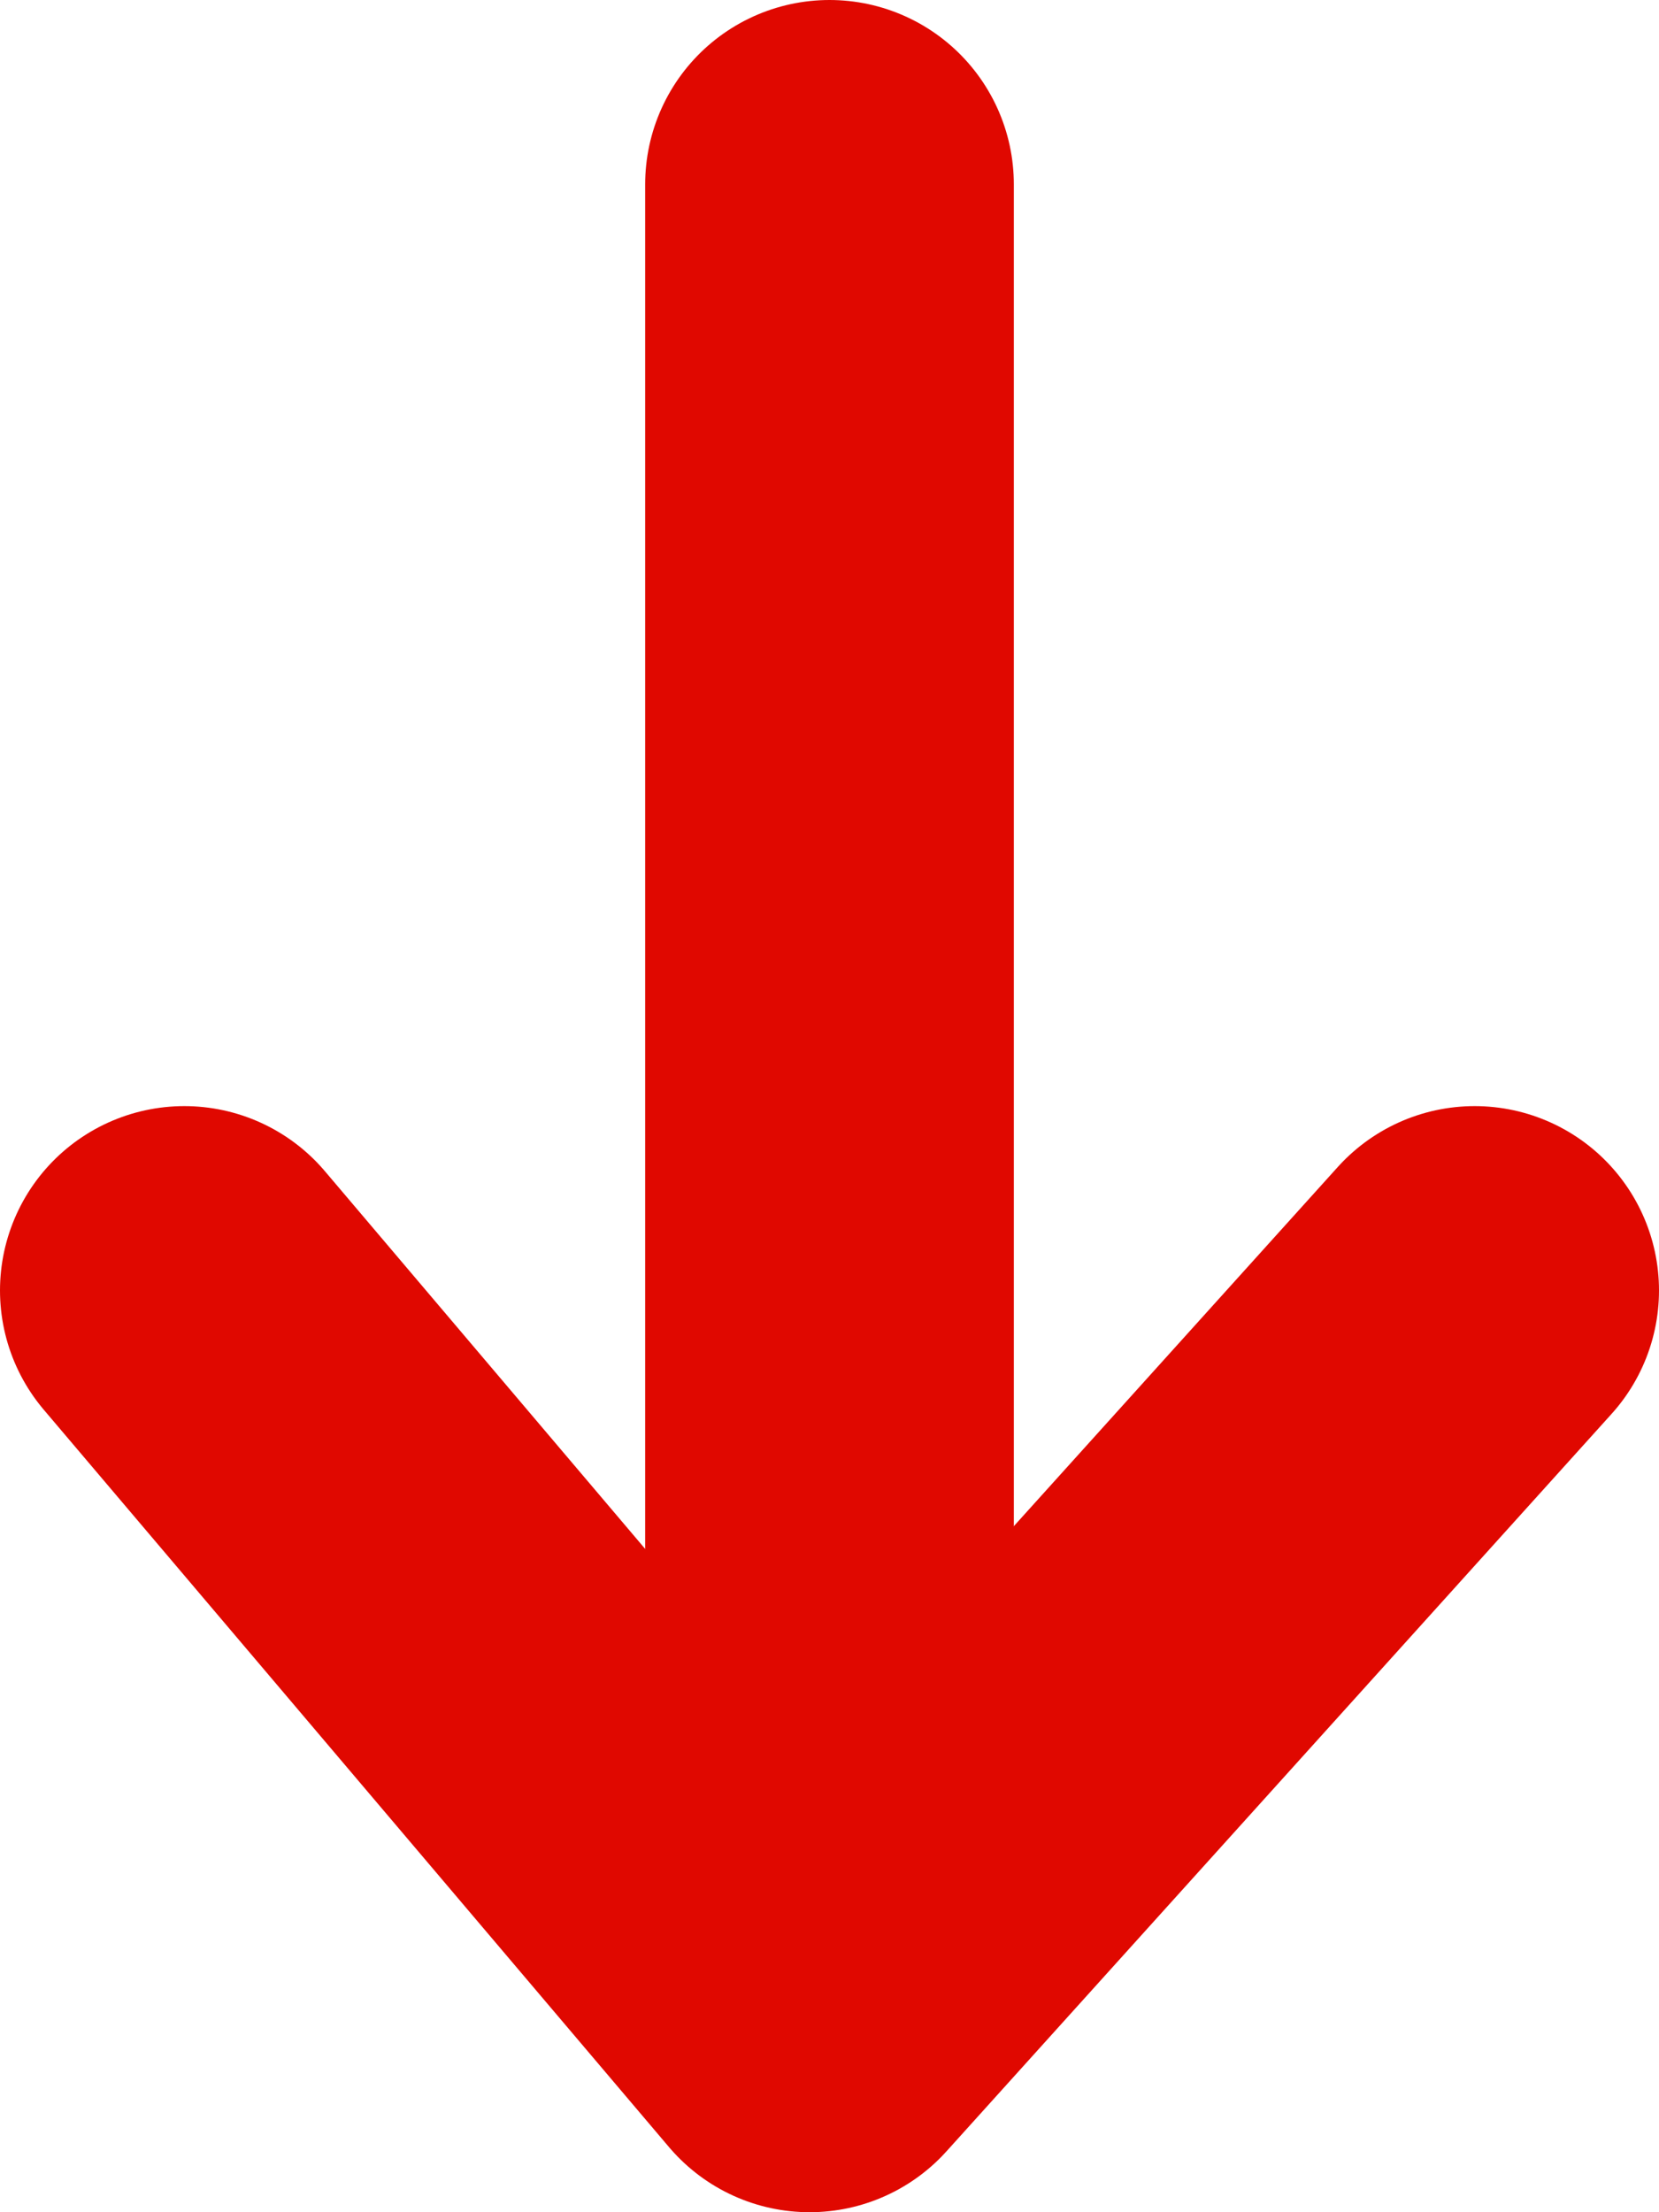
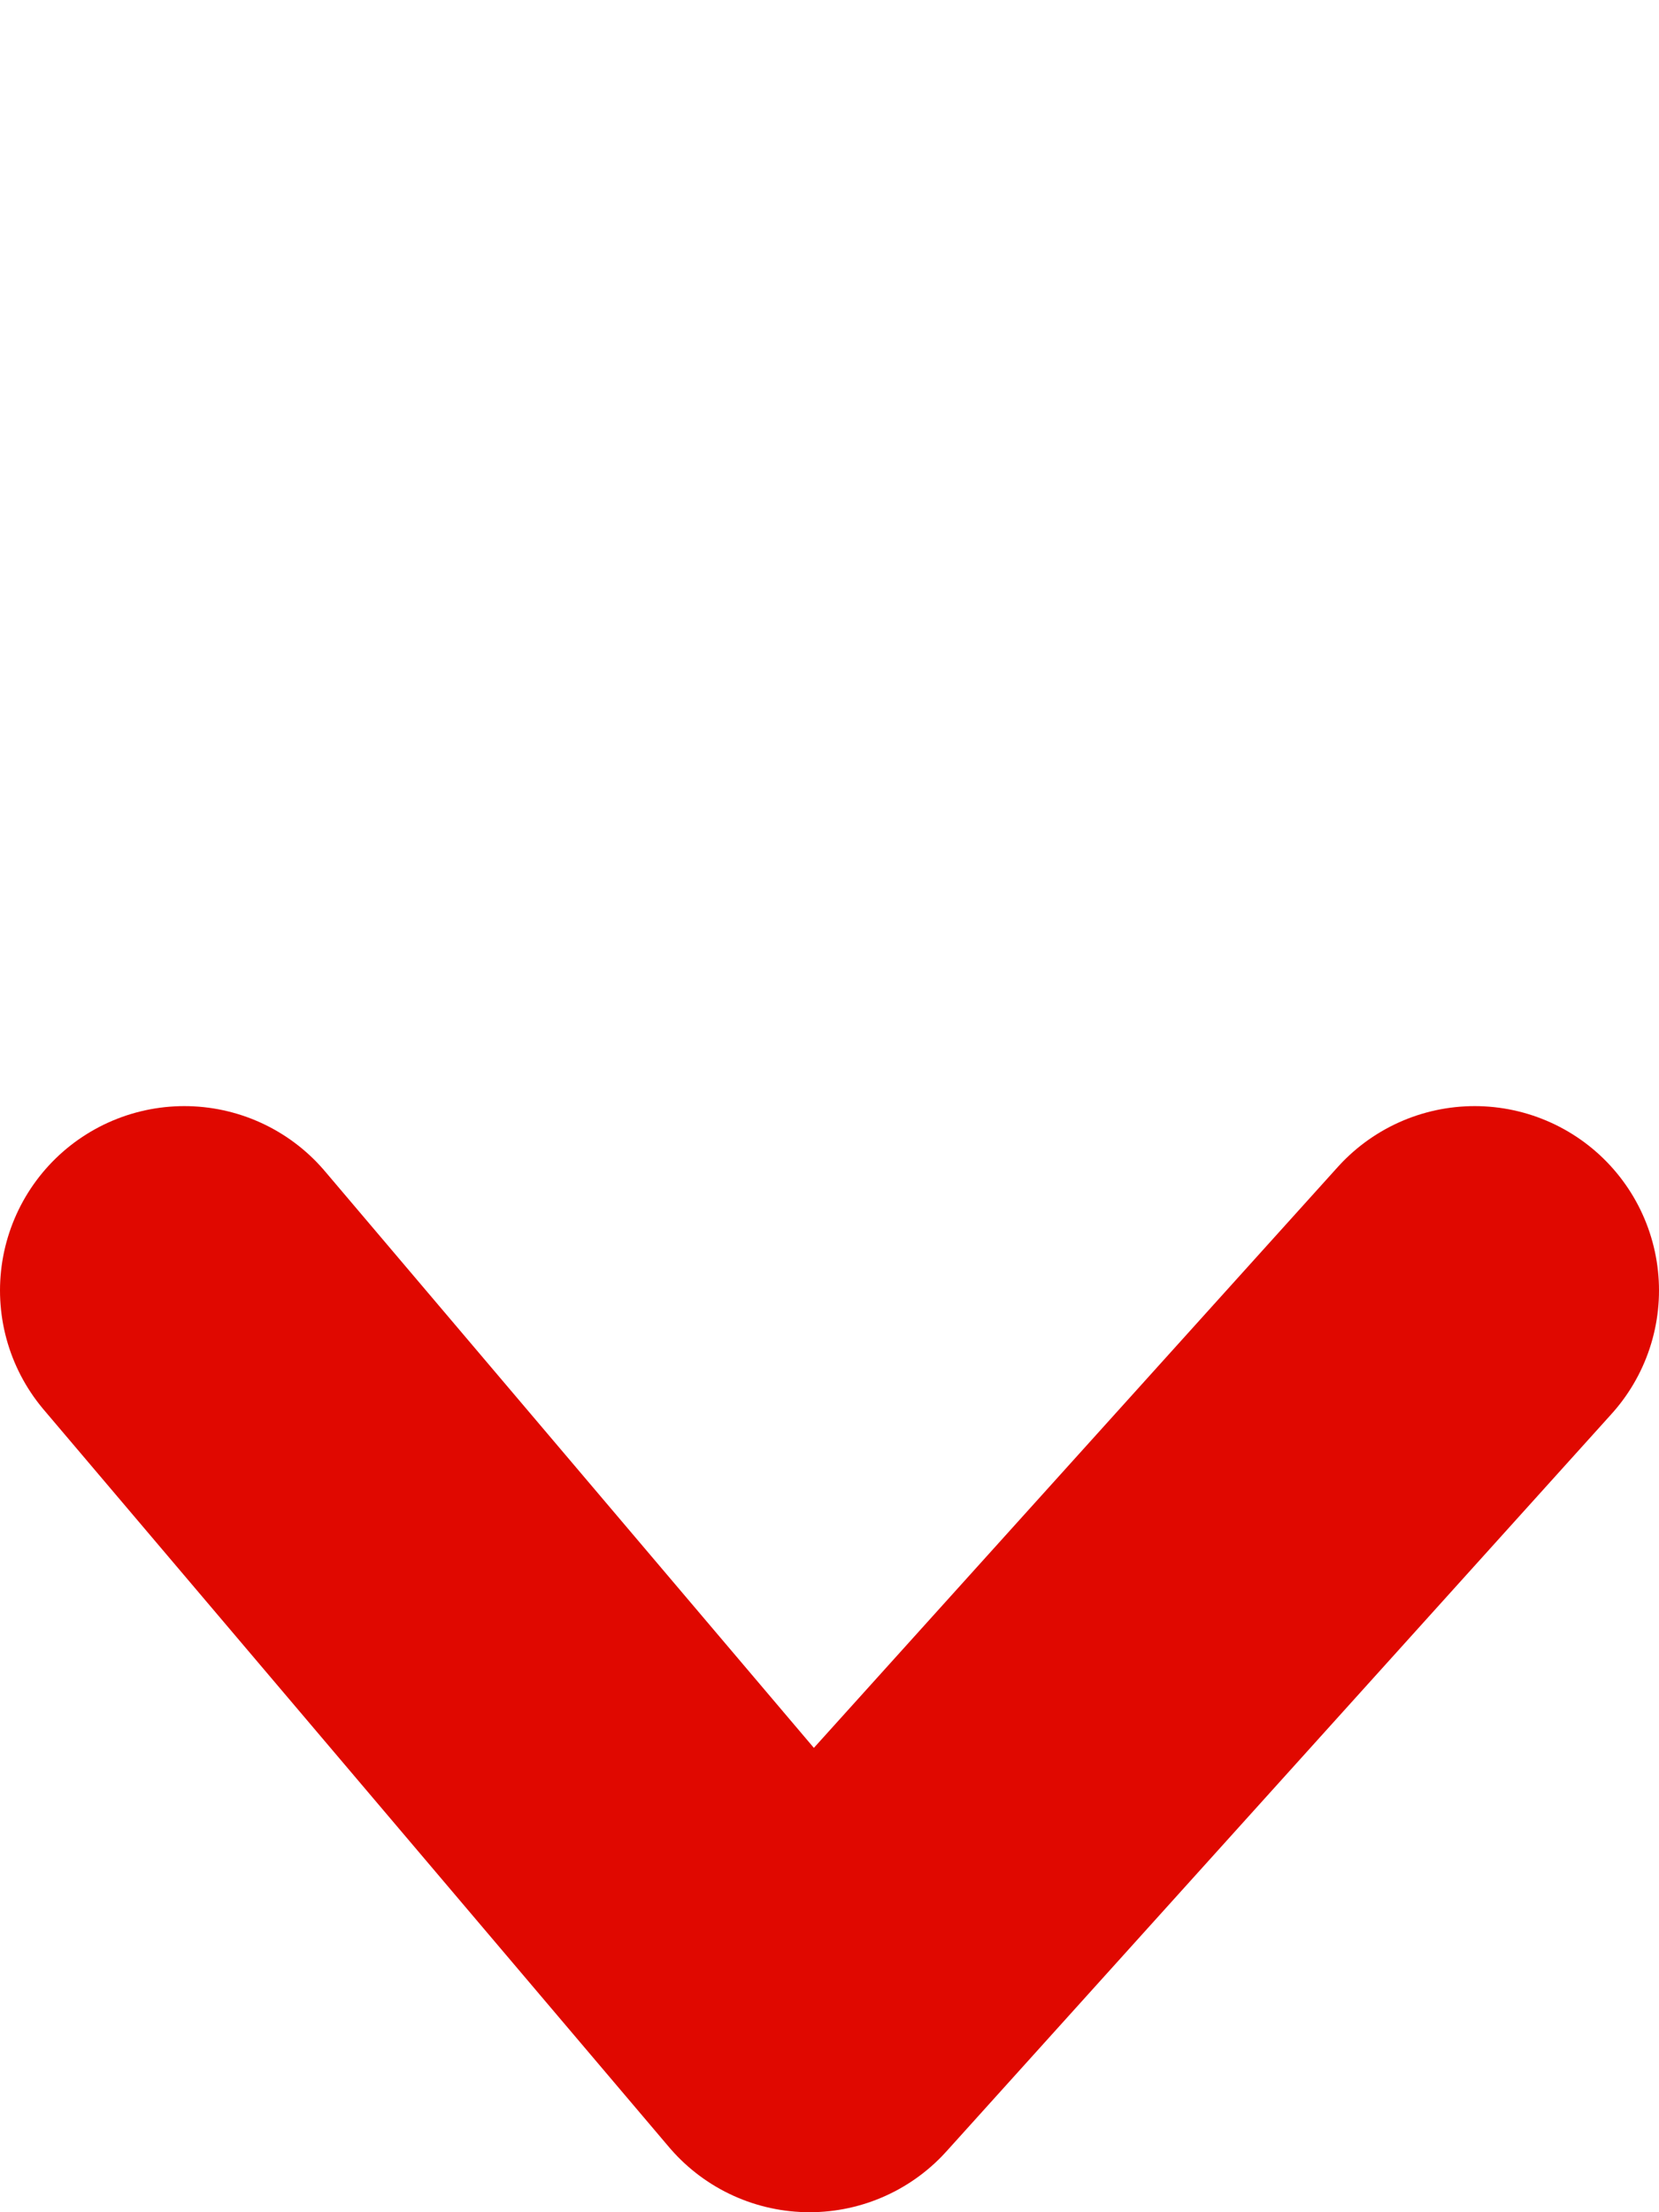
<svg xmlns="http://www.w3.org/2000/svg" width="18" height="24" viewBox="0 0 18 24" fill="none">
  <path d="M16 14L8.784 22L2 14" stroke="#E00800" stroke-width="4" stroke-linecap="round" stroke-linejoin="round" />
-   <path d="M9 2V21.75" stroke="#E00800" stroke-width="4" stroke-linecap="round" />
</svg>